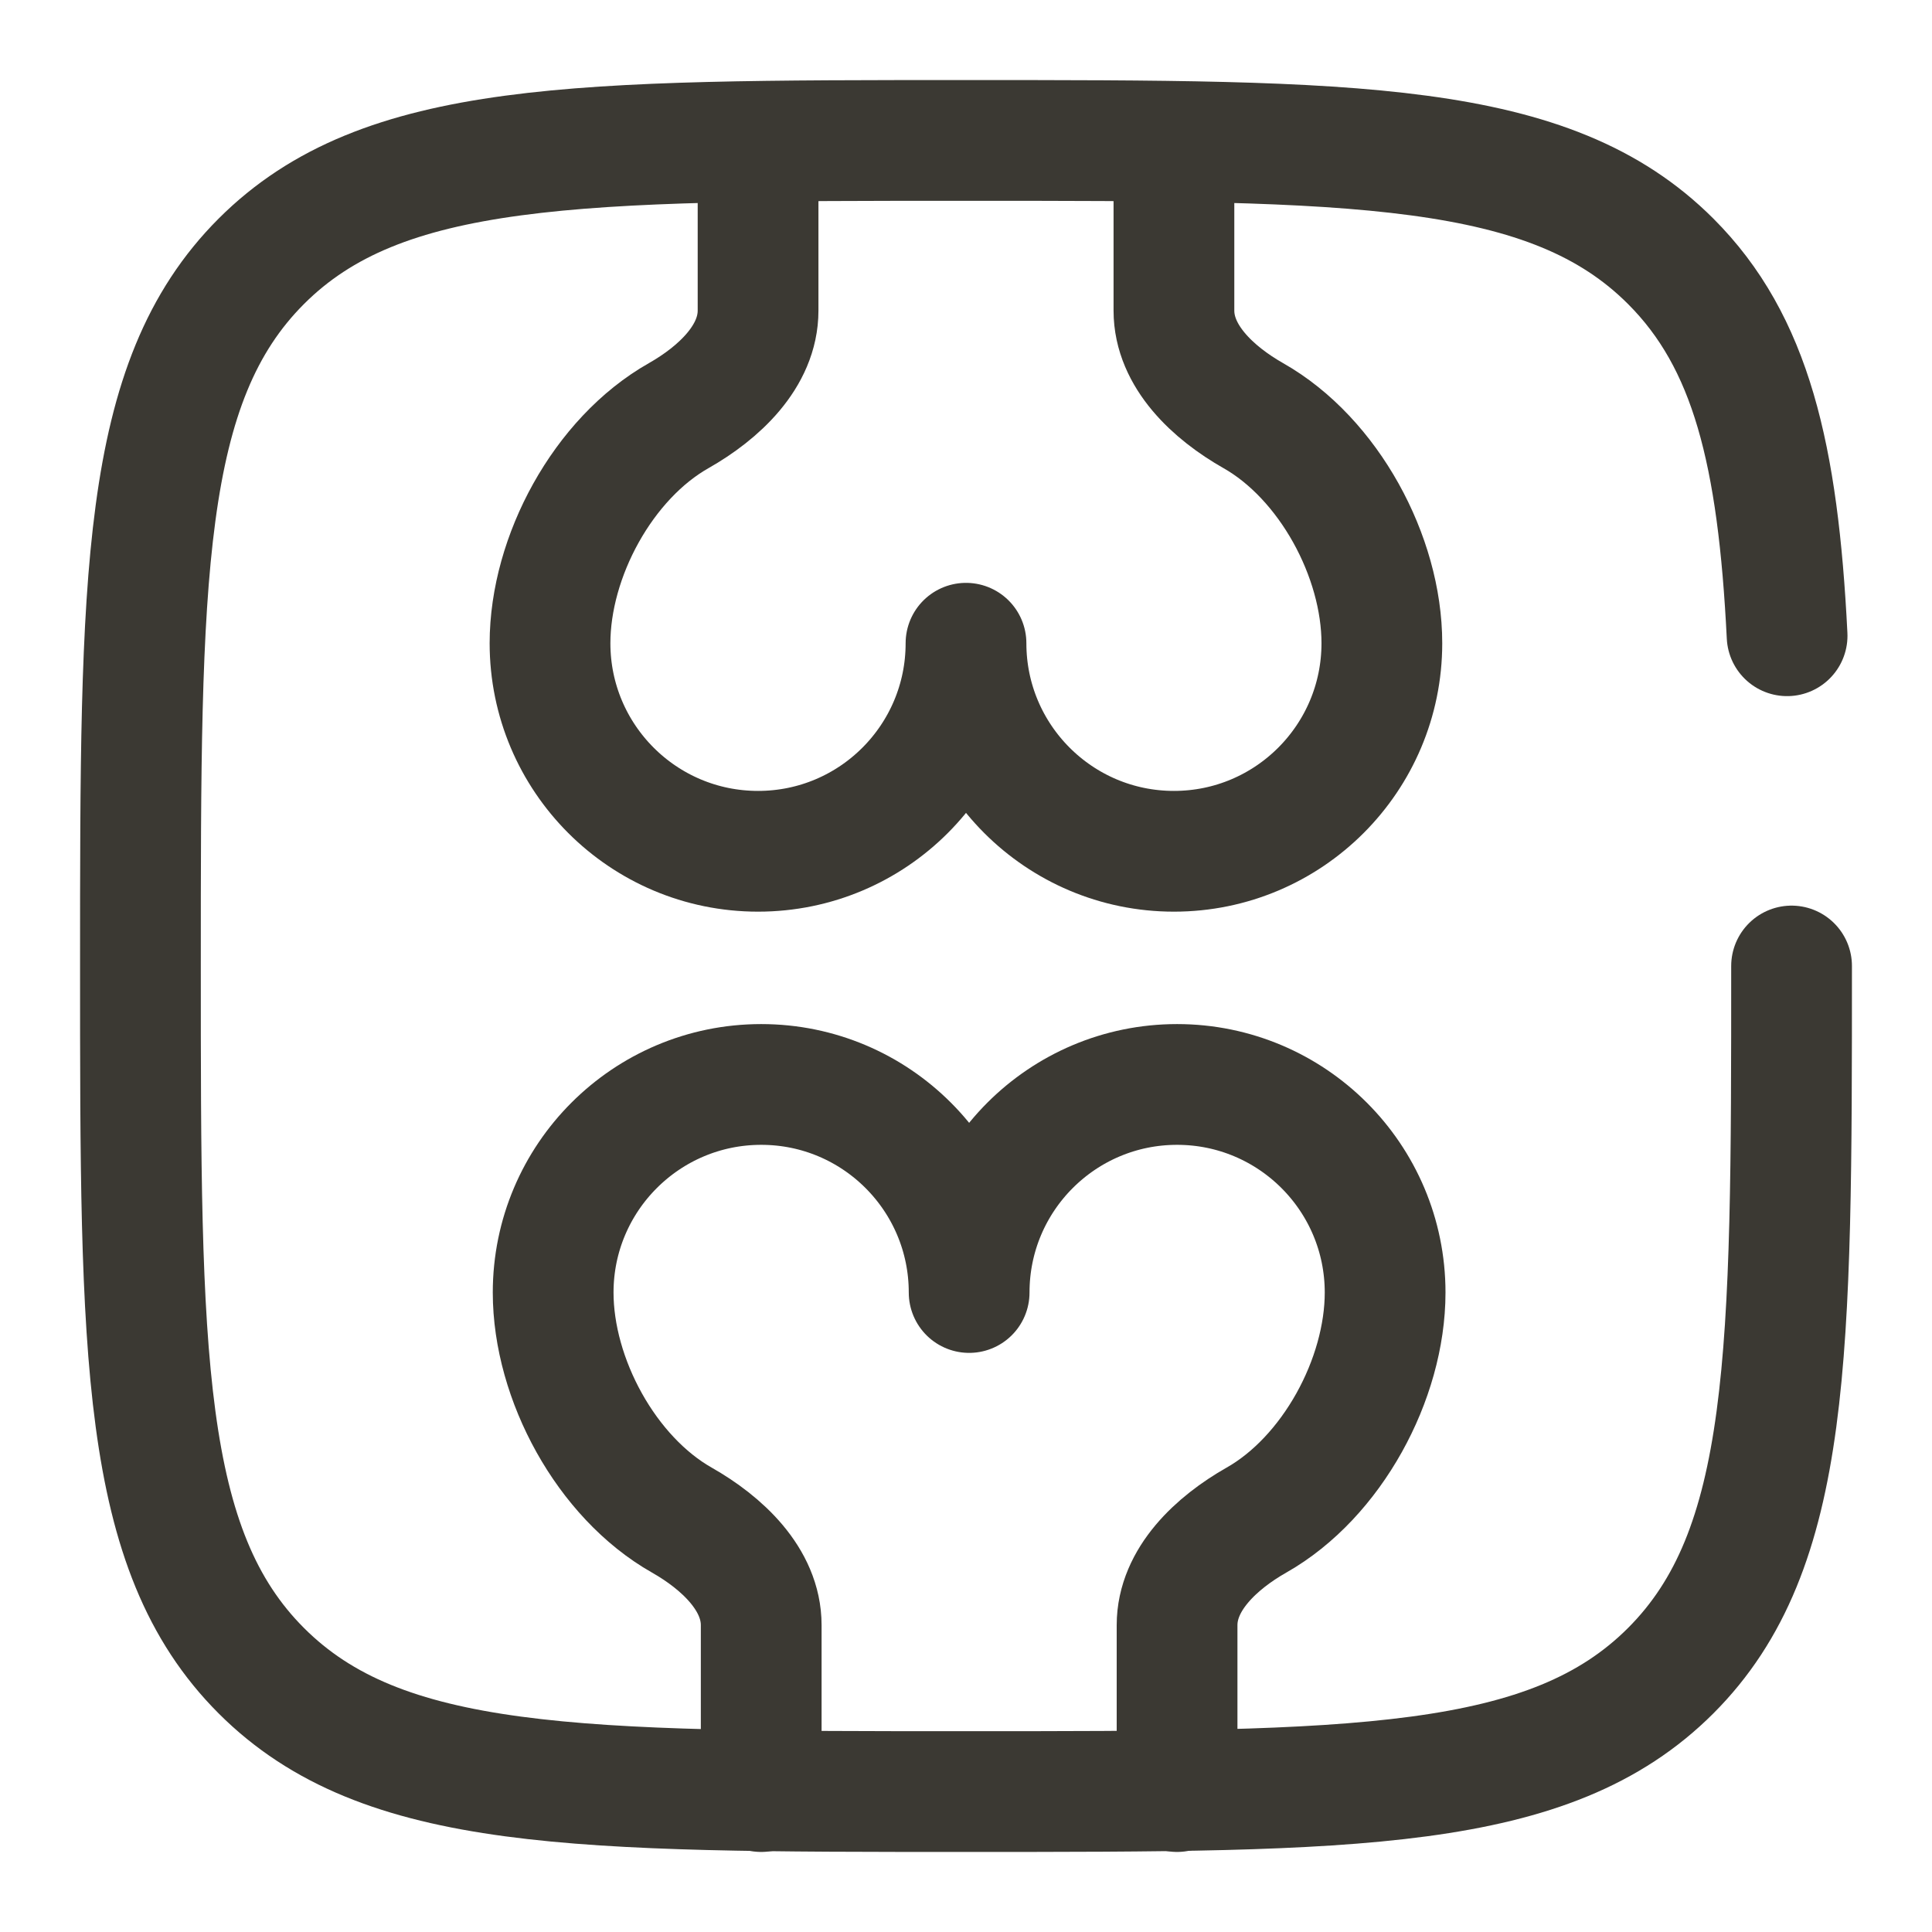
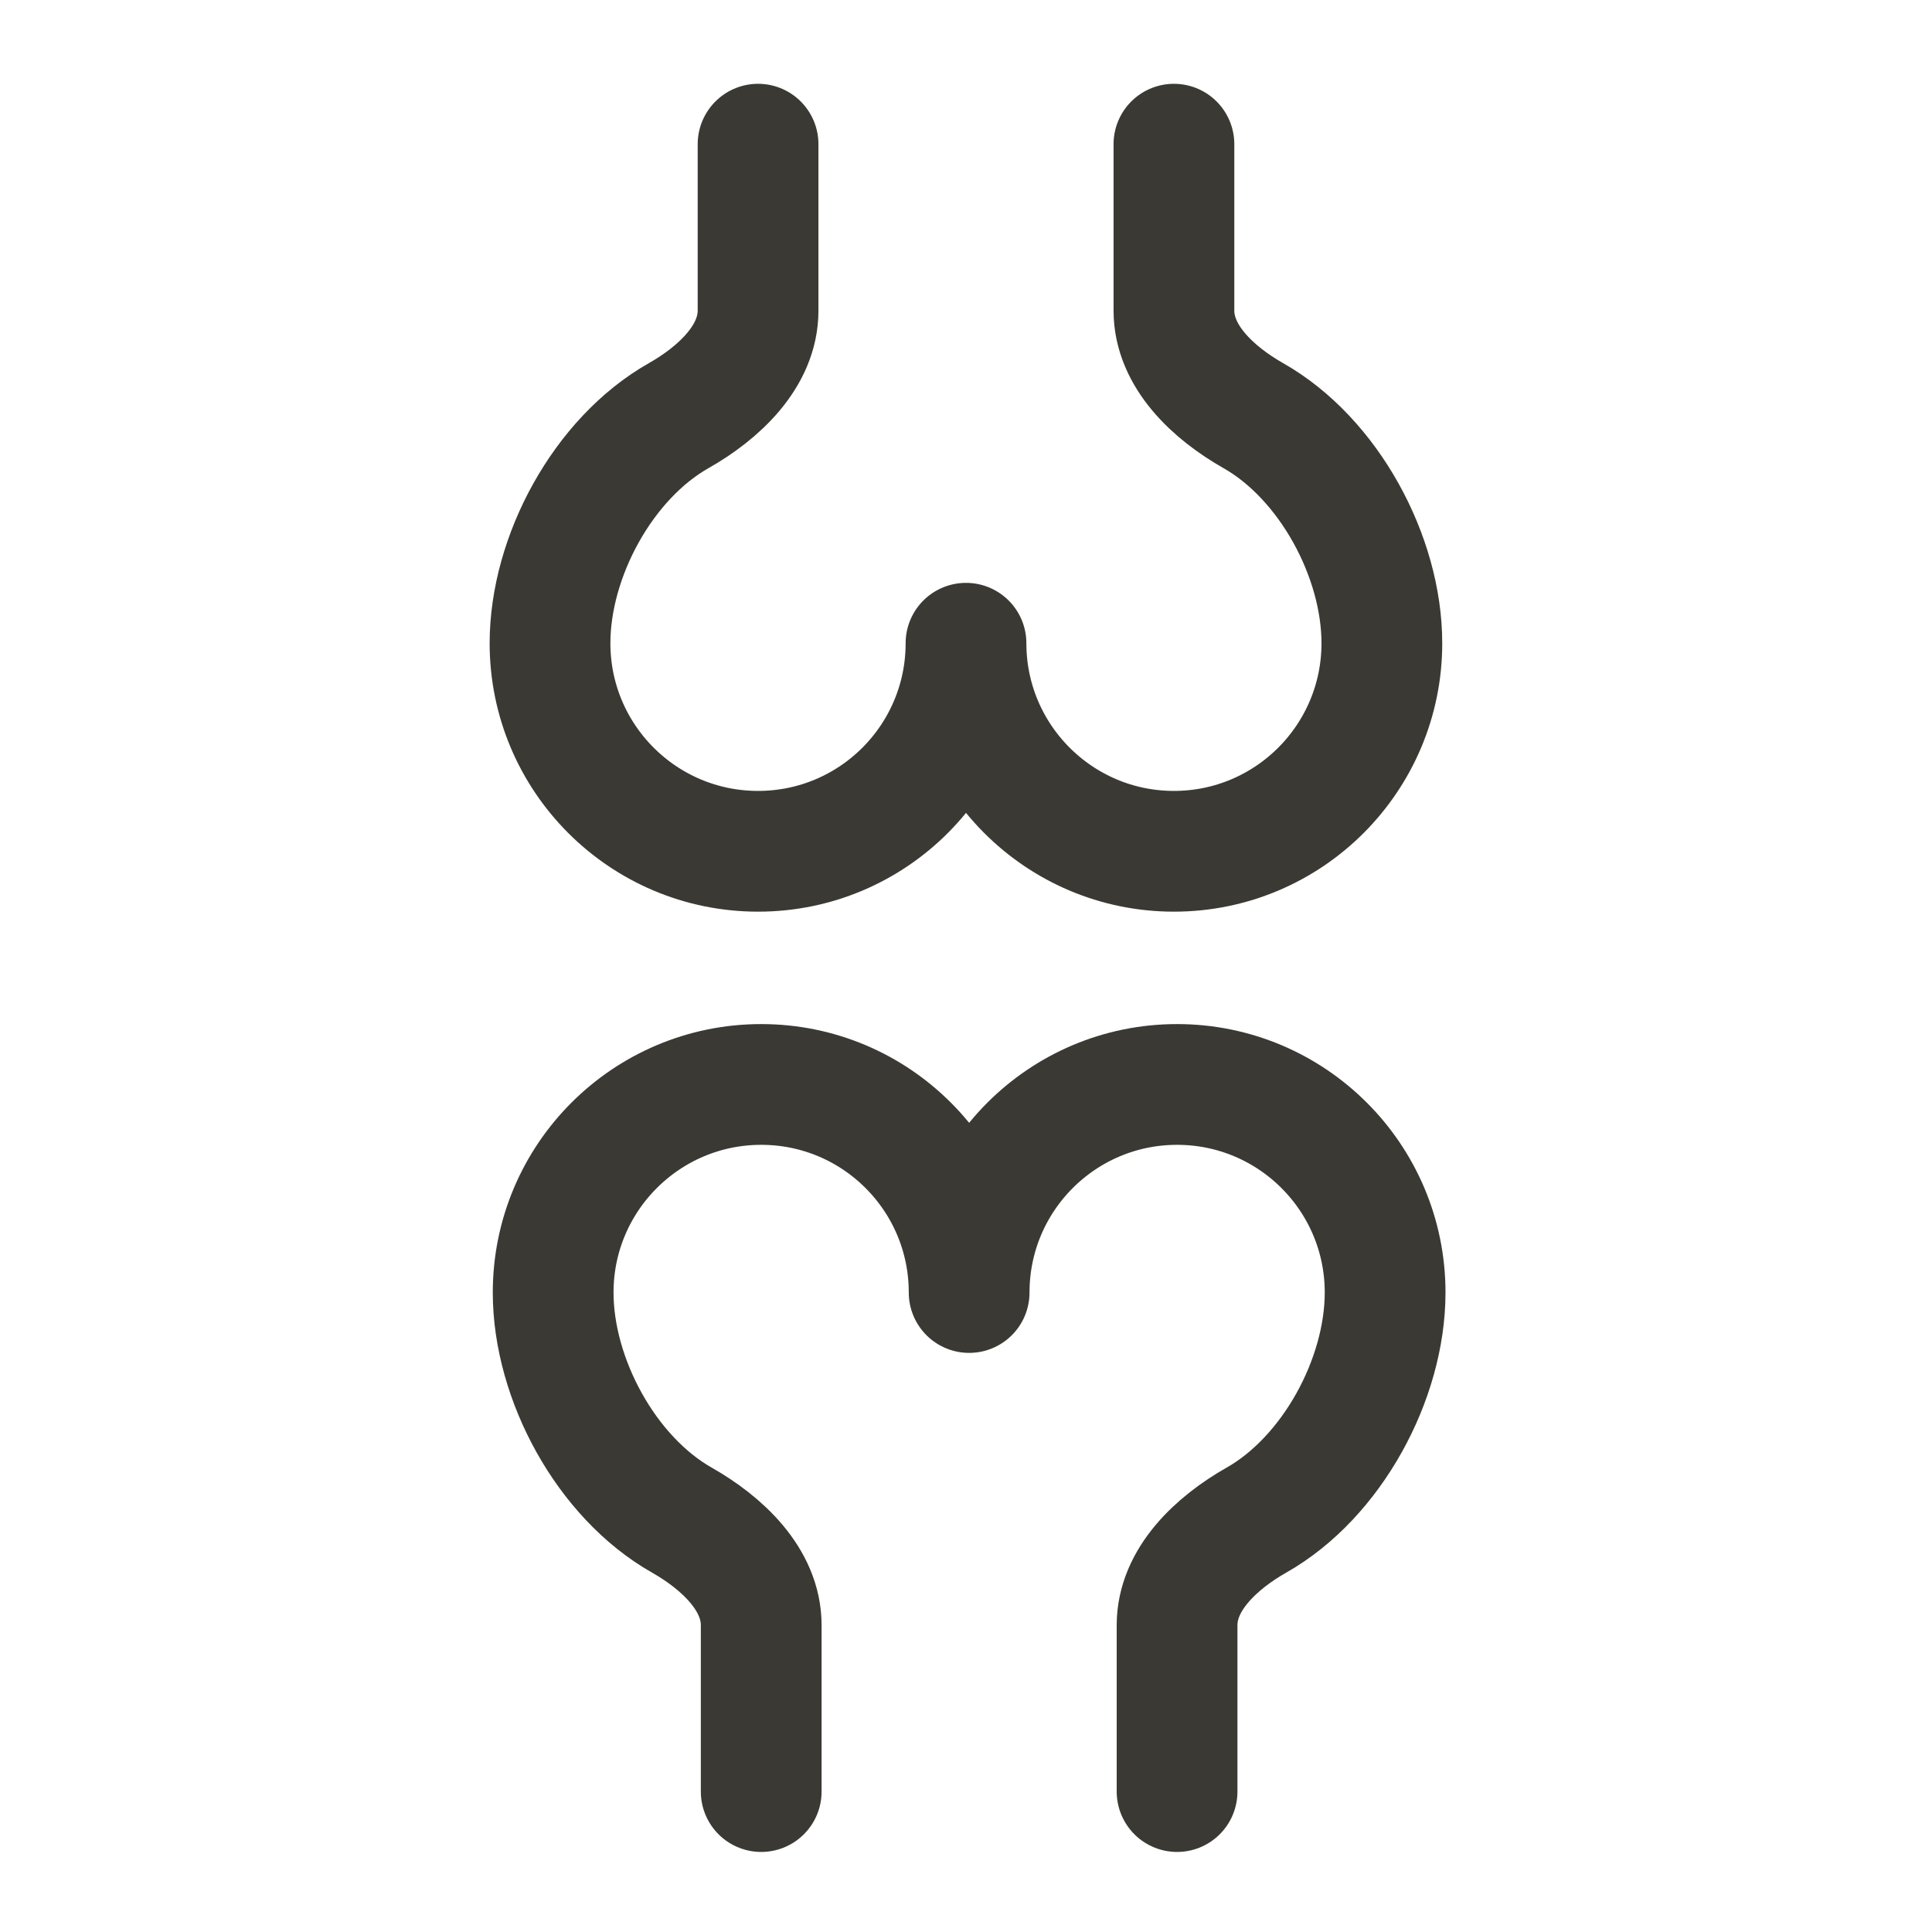
<svg xmlns="http://www.w3.org/2000/svg" width="16" height="16" id="Bones--Streamline-Solar-Broken.svg" fill="none" viewBox="-0.5 -0.5 16 16">
  <desc>Bones Streamline Icon: https://streamlinehq.com</desc>
  <path stroke-width="1" stroke-linejoin="round" stroke-linecap="round" stroke="#3b3933" d="M5.778 0.694V2.072C5.778 2.452 5.452 2.754 5.121 2.942C4.495 3.296 4.055 4.109 4.055 4.827C4.055 5.778 4.826 6.55 5.778 6.55S7.5 5.778 7.5 4.827C7.5 5.778 8.271 6.55 9.222 6.55C10.173 6.55 10.944 5.778 10.944 4.827C10.944 4.109 10.504 3.296 9.879 2.942C9.548 2.754 9.222 2.452 9.222 2.072V0.694" />
  <path stroke-width="1" stroke-linejoin="round" stroke-linecap="round" stroke="#3b3933" d="M5.804 14.337V12.959C5.804 12.579 5.478 12.277 5.147 12.089C4.522 11.735 4.081 10.922 4.081 10.204C4.081 9.252 4.853 8.481 5.804 8.481C6.755 8.481 7.526 9.252 7.526 10.204C7.526 9.252 8.297 8.481 9.248 8.481C10.199 8.481 10.971 9.252 10.971 10.204C10.971 10.922 10.53 11.735 9.905 12.089C9.574 12.277 9.248 12.579 9.248 12.959V14.337" />
-   <path stroke-width="1" stroke-linecap="round" stroke="#3b3933" d="M14.337 7.5C14.337 10.723 14.337 12.335 13.336 13.336C12.335 14.337 10.723 14.337 7.5 14.337C4.277 14.337 2.665 14.337 1.664 13.336C0.663 12.335 0.663 10.723 0.663 7.5C0.663 4.277 0.663 2.665 1.664 1.664C2.665 0.663 4.277 0.663 7.5 0.663C10.723 0.663 12.335 0.663 13.336 1.664C14.002 2.33 14.225 3.265 14.3 4.765" />
</svg>